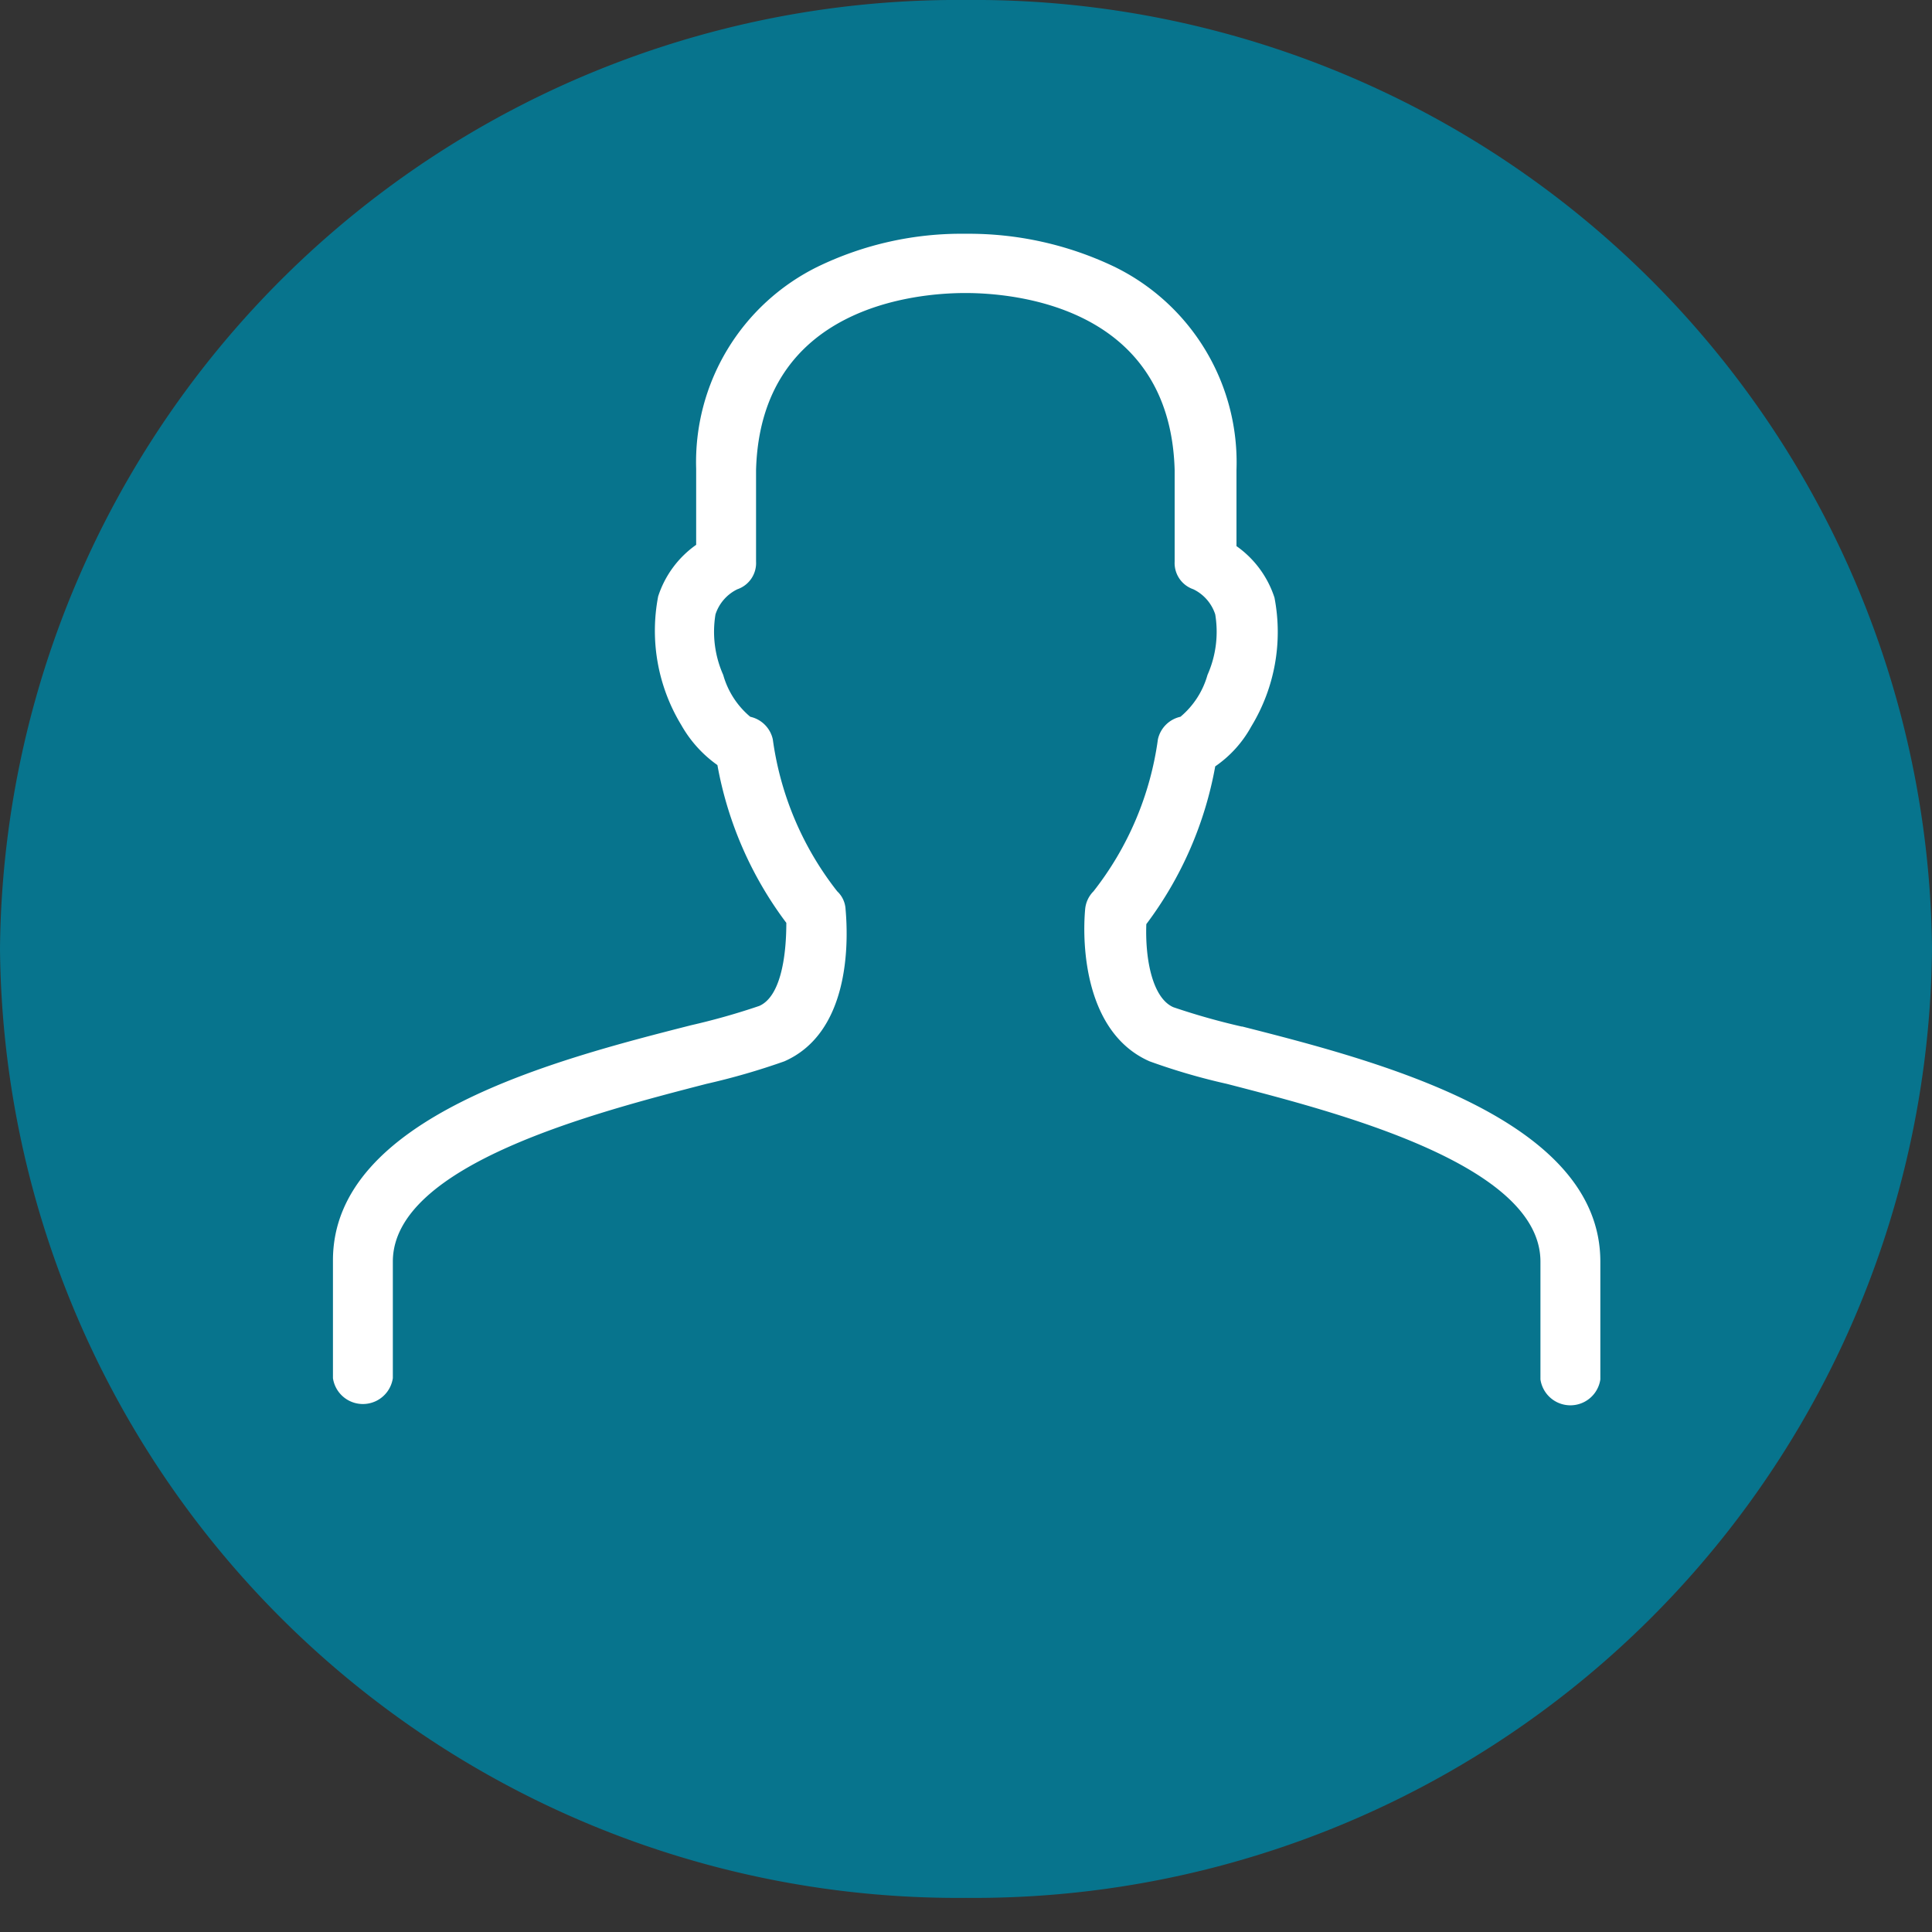
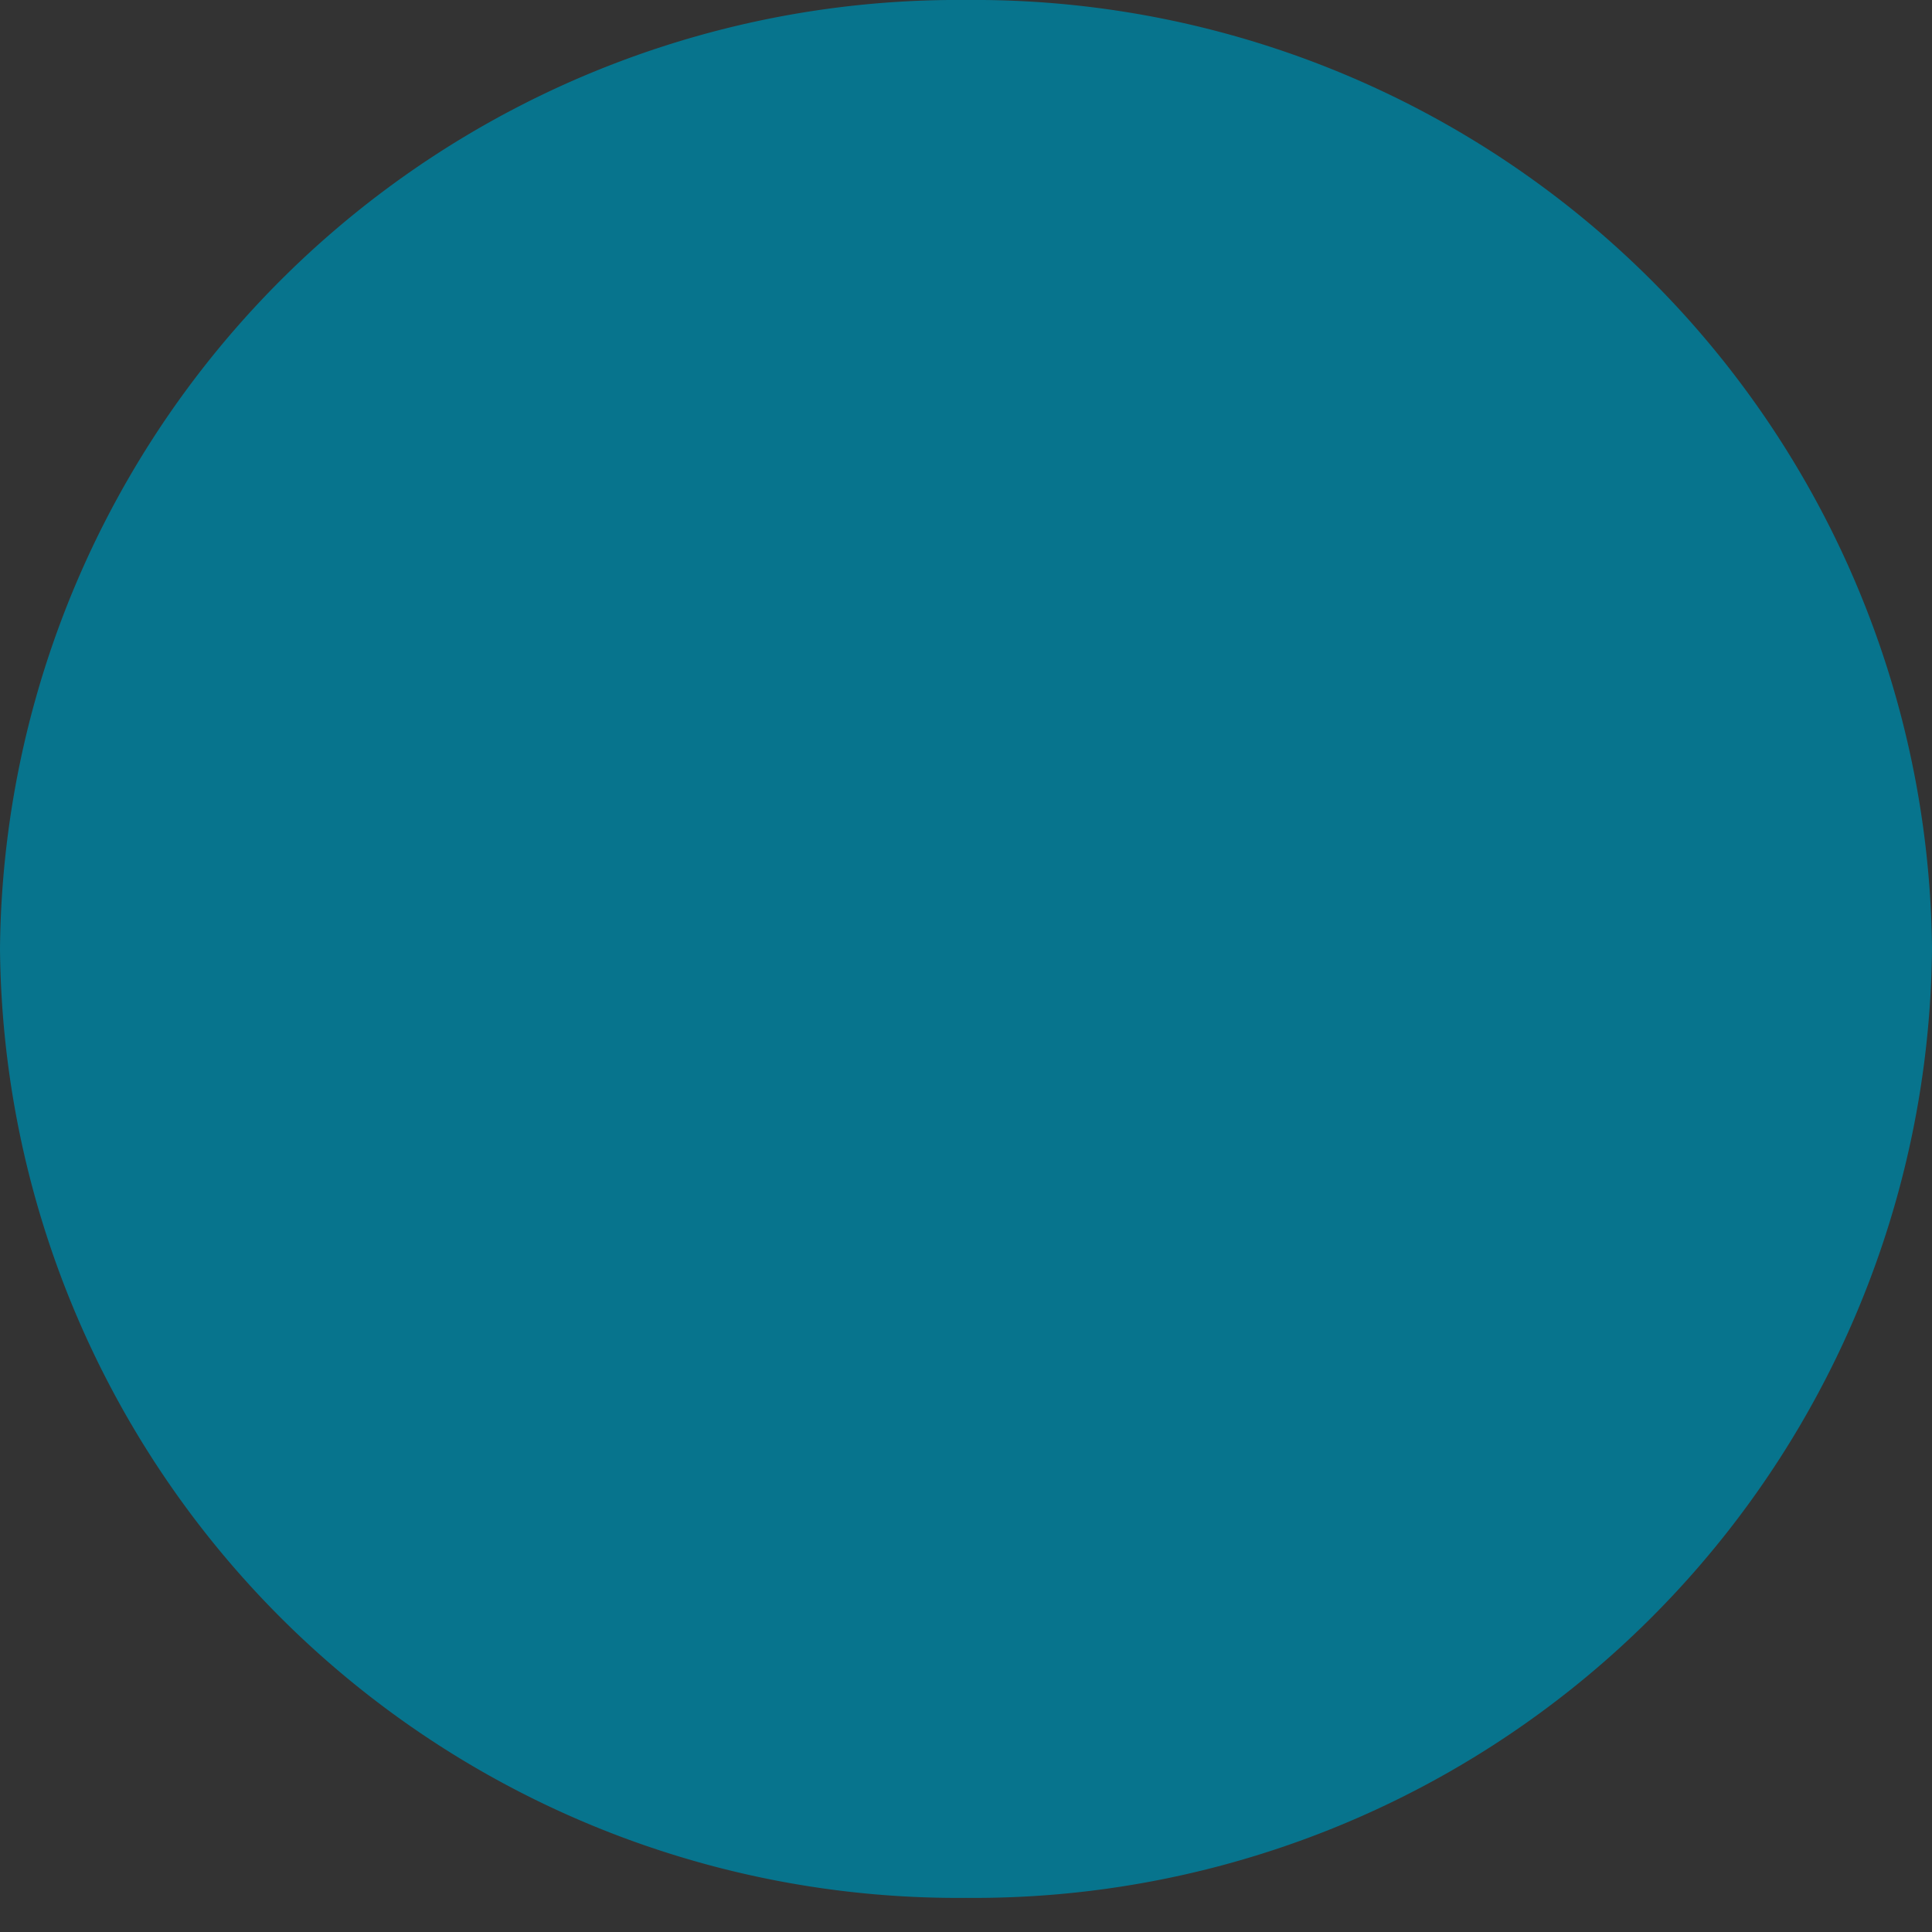
<svg xmlns="http://www.w3.org/2000/svg" id="Laag_1" data-name="Laag 1" viewBox="0 0 30 30">
  <rect x="0" y="0" width="30" height="30" fill="#333333" stroke="none" />
  <defs>
    <style>.cls-1{fill:#07748d;}.cls-2{fill:#fff;}</style>
  </defs>
  <path class="cls-1" d="M30,14.73A14.87,14.87,0,0,1,15,29.47,14.87,14.87,0,0,1,0,14.73,14.87,14.87,0,0,1,15,0,14.87,14.87,0,0,1,30,14.73" />
-   <path class="cls-2" d="M19.28,15.94a10.65,10.65,0,0,1-1.06-.3c-.32-.14-.44-.73-.42-1.29a5.78,5.78,0,0,0,1.07-2.45,1.8,1.8,0,0,0,.56-.62,2.82,2.82,0,0,0,.36-2,1.57,1.57,0,0,0-.59-.8c0-.3,0-.79,0-1.18A3.38,3.38,0,0,0,17.3,4.14,5.24,5.24,0,0,0,15,3.63a5.12,5.12,0,0,0-2.3.51,3.38,3.38,0,0,0-1.89,3.14c0,.39,0,.88,0,1.18a1.57,1.57,0,0,0-.59.8,2.82,2.82,0,0,0,.36,2,1.91,1.91,0,0,0,.56.62,5.78,5.78,0,0,0,1.07,2.45c0,.56-.1,1.15-.42,1.29a10.65,10.65,0,0,1-1.06.3c-2.08.53-5.56,1.42-5.56,3.65v1.83a.47.47,0,0,0,.93,0V19.59c0-1.51,3.17-2.32,4.87-2.76a10.72,10.72,0,0,0,1.21-.35c1-.44,1-1.8.95-2.36a.41.41,0,0,0-.13-.28,4.89,4.89,0,0,1-1-2.36.46.46,0,0,0-.35-.35,1.31,1.31,0,0,1-.42-.65,1.65,1.65,0,0,1-.12-.94.66.66,0,0,1,.34-.39.43.43,0,0,0,.29-.43s0-.84,0-1.42c.07-2.55,2.5-2.75,3.25-2.75h0c.75,0,3.18.2,3.25,2.75,0,.58,0,1.41,0,1.42a.43.43,0,0,0,.29.43.66.66,0,0,1,.34.39,1.65,1.65,0,0,1-.12.94,1.31,1.31,0,0,1-.42.65.46.46,0,0,0-.35.35,4.89,4.89,0,0,1-1,2.36.45.45,0,0,0-.13.28c-.05.56,0,1.92,1,2.36a9.81,9.81,0,0,0,1.2.35c1.7.44,4.87,1.25,4.87,2.76v1.83a.47.47,0,0,0,.93,0V19.59c0-2.23-3.48-3.12-5.56-3.65" />
</svg>